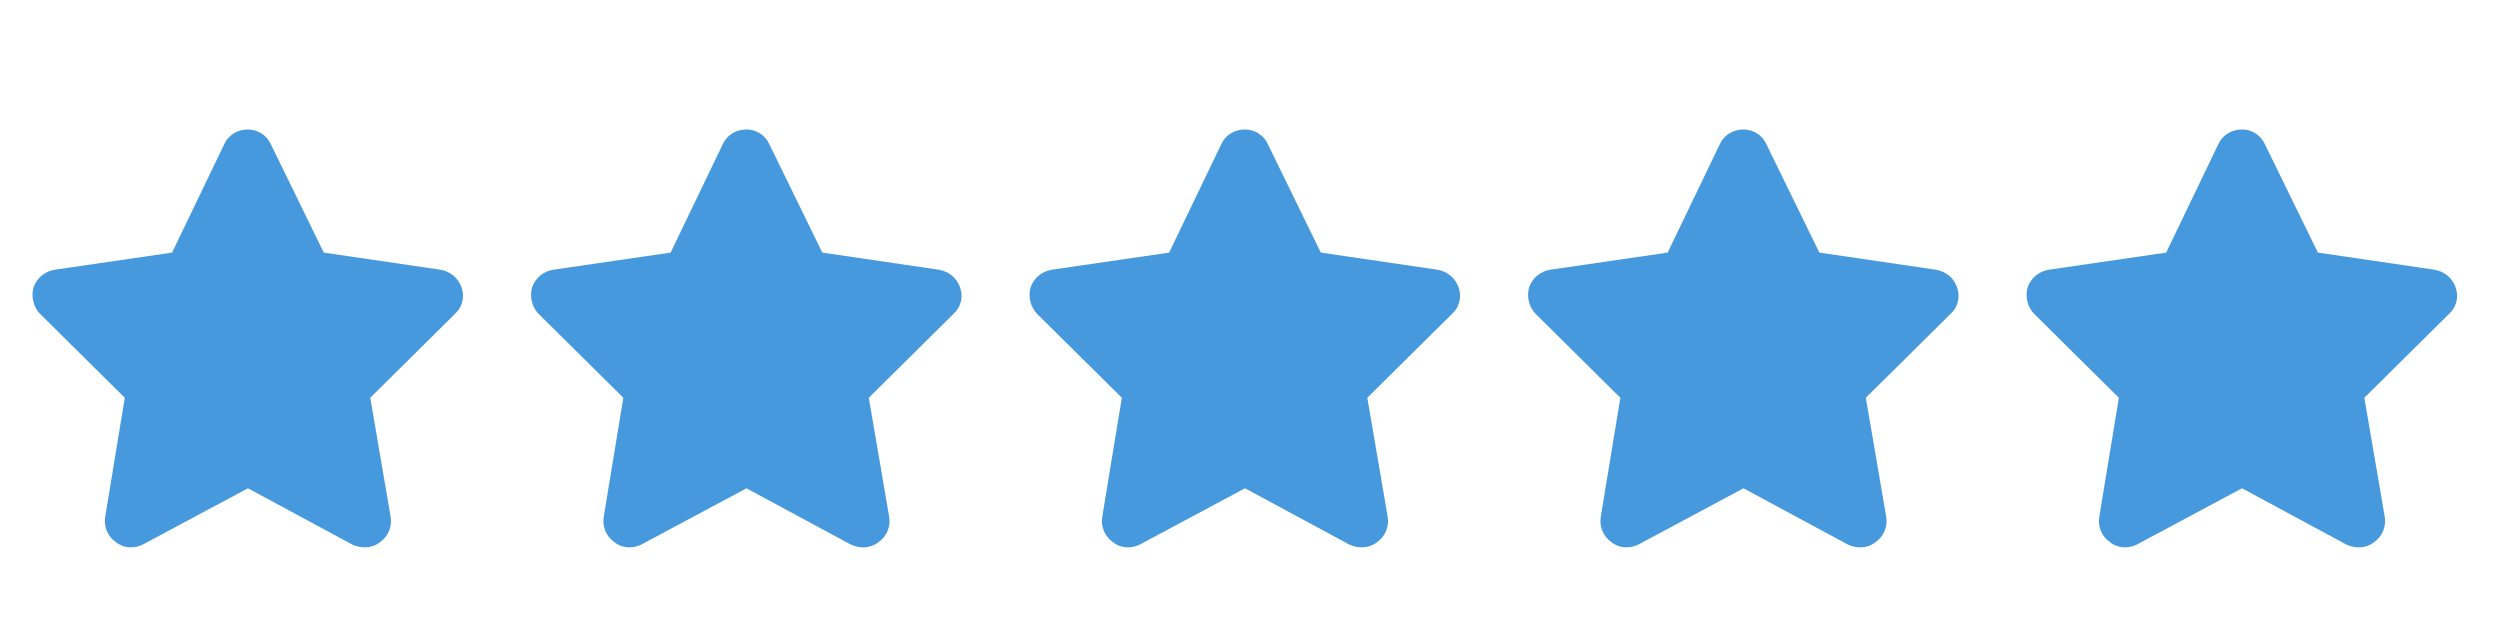
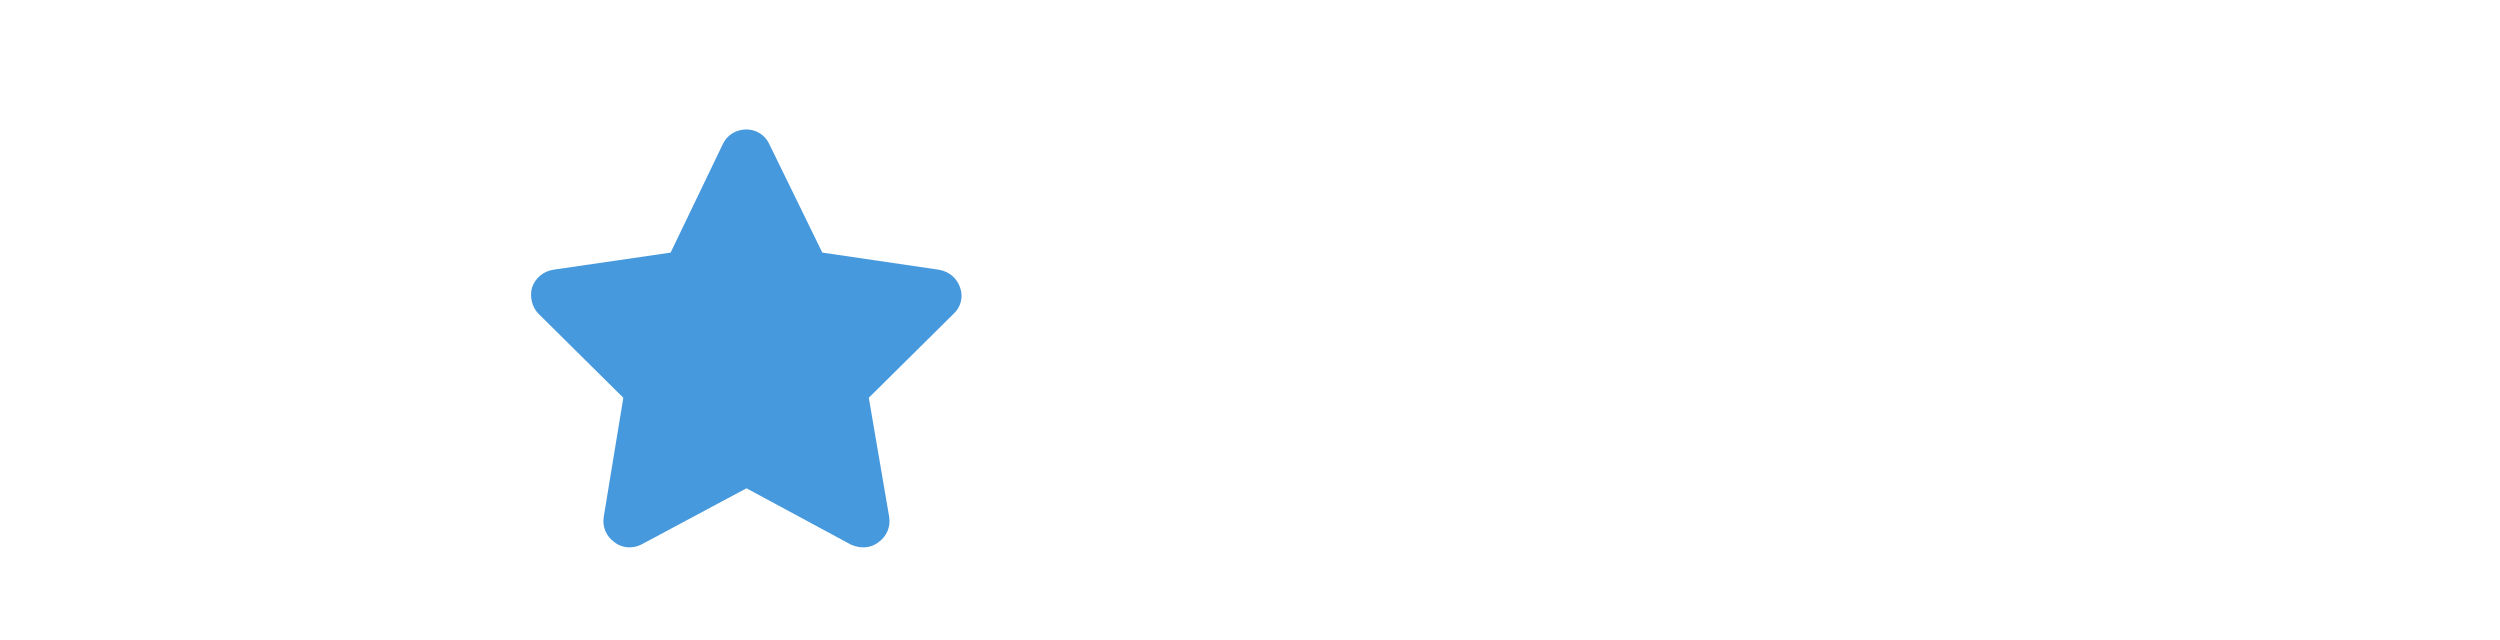
<svg xmlns="http://www.w3.org/2000/svg" fill="none" viewBox="0 0 121 31" height="31" width="121">
-   <path fill="#4699DD" d="M13.105 6.976L15.671 12.226L21.315 13.055C21.789 13.134 22.184 13.45 22.342 13.923C22.5 14.357 22.381 14.87 22.026 15.186L17.921 19.252L18.908 25.015C18.986 25.488 18.789 25.962 18.395 26.238C18 26.554 17.487 26.554 17.052 26.357L12 23.633L6.908 26.357C6.513 26.554 6 26.554 5.606 26.238C5.211 25.962 5.013 25.488 5.092 25.015L6.04 19.252L1.935 15.186C1.619 14.87 1.5 14.357 1.619 13.923C1.777 13.45 2.171 13.134 2.645 13.055L8.329 12.226L10.855 6.976C11.053 6.542 11.487 6.266 12 6.266C12.474 6.266 12.908 6.542 13.105 6.976Z" />
  <path fill="#4699DD" d="M37.234 6.976L39.8 12.226L45.444 13.055C45.918 13.134 46.313 13.45 46.471 13.923C46.629 14.357 46.51 14.87 46.155 15.186L42.05 19.252L43.036 25.015C43.115 25.488 42.918 25.962 42.523 26.238C42.129 26.554 41.615 26.554 41.181 26.357L36.129 23.633L31.037 26.357C30.642 26.554 30.129 26.554 29.734 26.238C29.34 25.962 29.142 25.488 29.221 25.015L30.169 19.252L26.064 15.186C25.748 14.87 25.629 14.357 25.748 13.923C25.906 13.45 26.3 13.134 26.774 13.055L32.458 12.226L34.984 6.976C35.182 6.542 35.616 6.266 36.129 6.266C36.603 6.266 37.037 6.542 37.234 6.976Z" />
-   <path fill="#4699DD" d="M61.362 6.976L63.928 12.226L69.572 13.055C70.046 13.134 70.441 13.45 70.599 13.923C70.756 14.357 70.638 14.87 70.283 15.186L66.178 19.252L67.164 25.015C67.243 25.488 67.046 25.962 66.651 26.238C66.257 26.554 65.743 26.554 65.309 26.357L60.257 23.633L55.165 26.357C54.77 26.554 54.257 26.554 53.862 26.238C53.468 25.962 53.27 25.488 53.349 25.015L54.297 19.252L50.191 15.186C49.876 14.87 49.757 14.357 49.876 13.923C50.034 13.45 50.428 13.134 50.902 13.055L56.586 12.226L59.112 6.976C59.309 6.542 59.744 6.266 60.257 6.266C60.73 6.266 61.165 6.542 61.362 6.976Z" />
-   <path fill="#4699DD" d="M85.491 6.976L88.057 12.226L93.701 13.055C94.175 13.134 94.57 13.45 94.727 13.923C94.885 14.357 94.767 14.87 94.412 15.186L90.306 19.252L91.293 25.015C91.372 25.488 91.175 25.962 90.78 26.238C90.385 26.554 89.872 26.554 89.438 26.357L84.386 23.633L79.294 26.357C78.899 26.554 78.386 26.554 77.991 26.238C77.597 25.962 77.399 25.488 77.478 25.015L78.425 19.252L74.32 15.186C74.005 14.87 73.886 14.357 74.005 13.923C74.162 13.45 74.557 13.134 75.031 13.055L80.715 12.226L83.241 6.976C83.438 6.542 83.873 6.266 84.386 6.266C84.859 6.266 85.294 6.542 85.491 6.976Z" />
-   <path fill="#4699DD" d="M109.619 6.976L112.185 12.226L117.829 13.055C118.303 13.134 118.697 13.45 118.855 13.923C119.013 14.357 118.895 14.87 118.54 15.186L114.434 19.252L115.421 25.015C115.5 25.488 115.303 25.962 114.908 26.238C114.513 26.554 114 26.554 113.566 26.357L108.514 23.633L103.422 26.357C103.027 26.554 102.514 26.554 102.119 26.238C101.724 25.962 101.527 25.488 101.606 25.015L102.553 19.252L98.448 15.186C98.132 14.87 98.014 14.357 98.132 13.923C98.29 13.45 98.685 13.134 99.159 13.055L104.843 12.226L107.369 6.976C107.566 6.542 108.001 6.266 108.514 6.266C108.987 6.266 109.422 6.542 109.619 6.976Z" />
</svg>